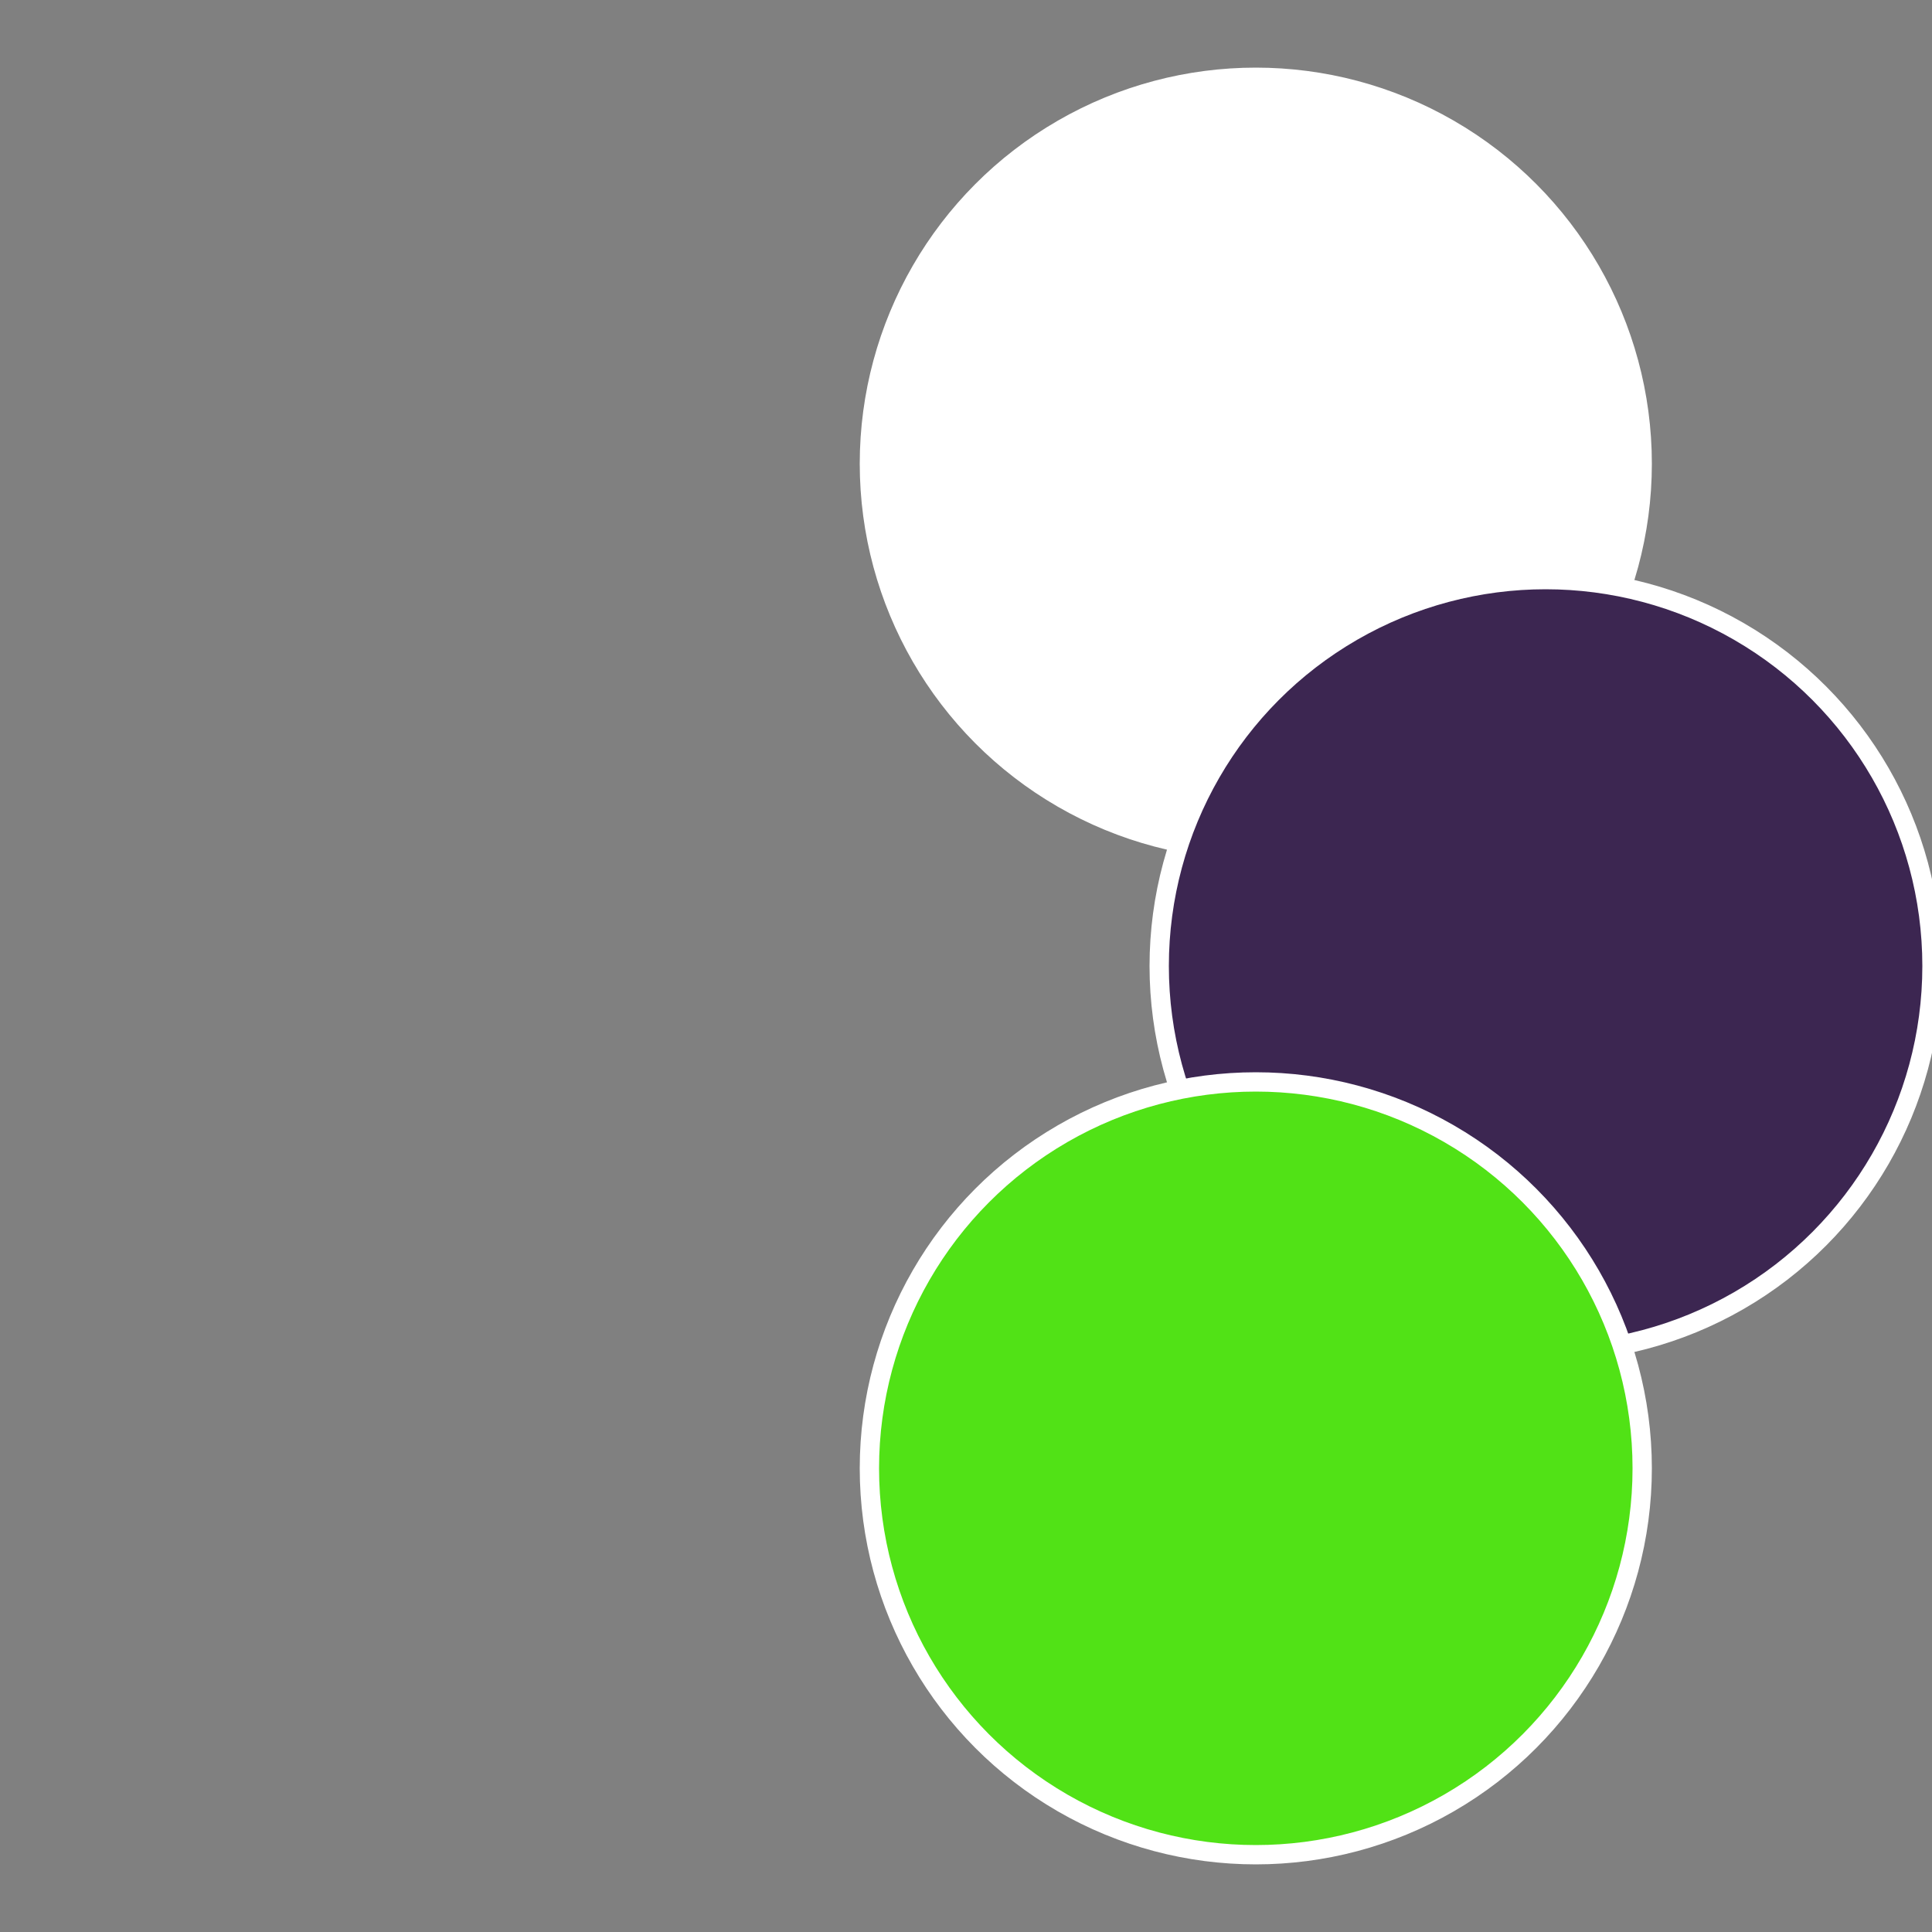
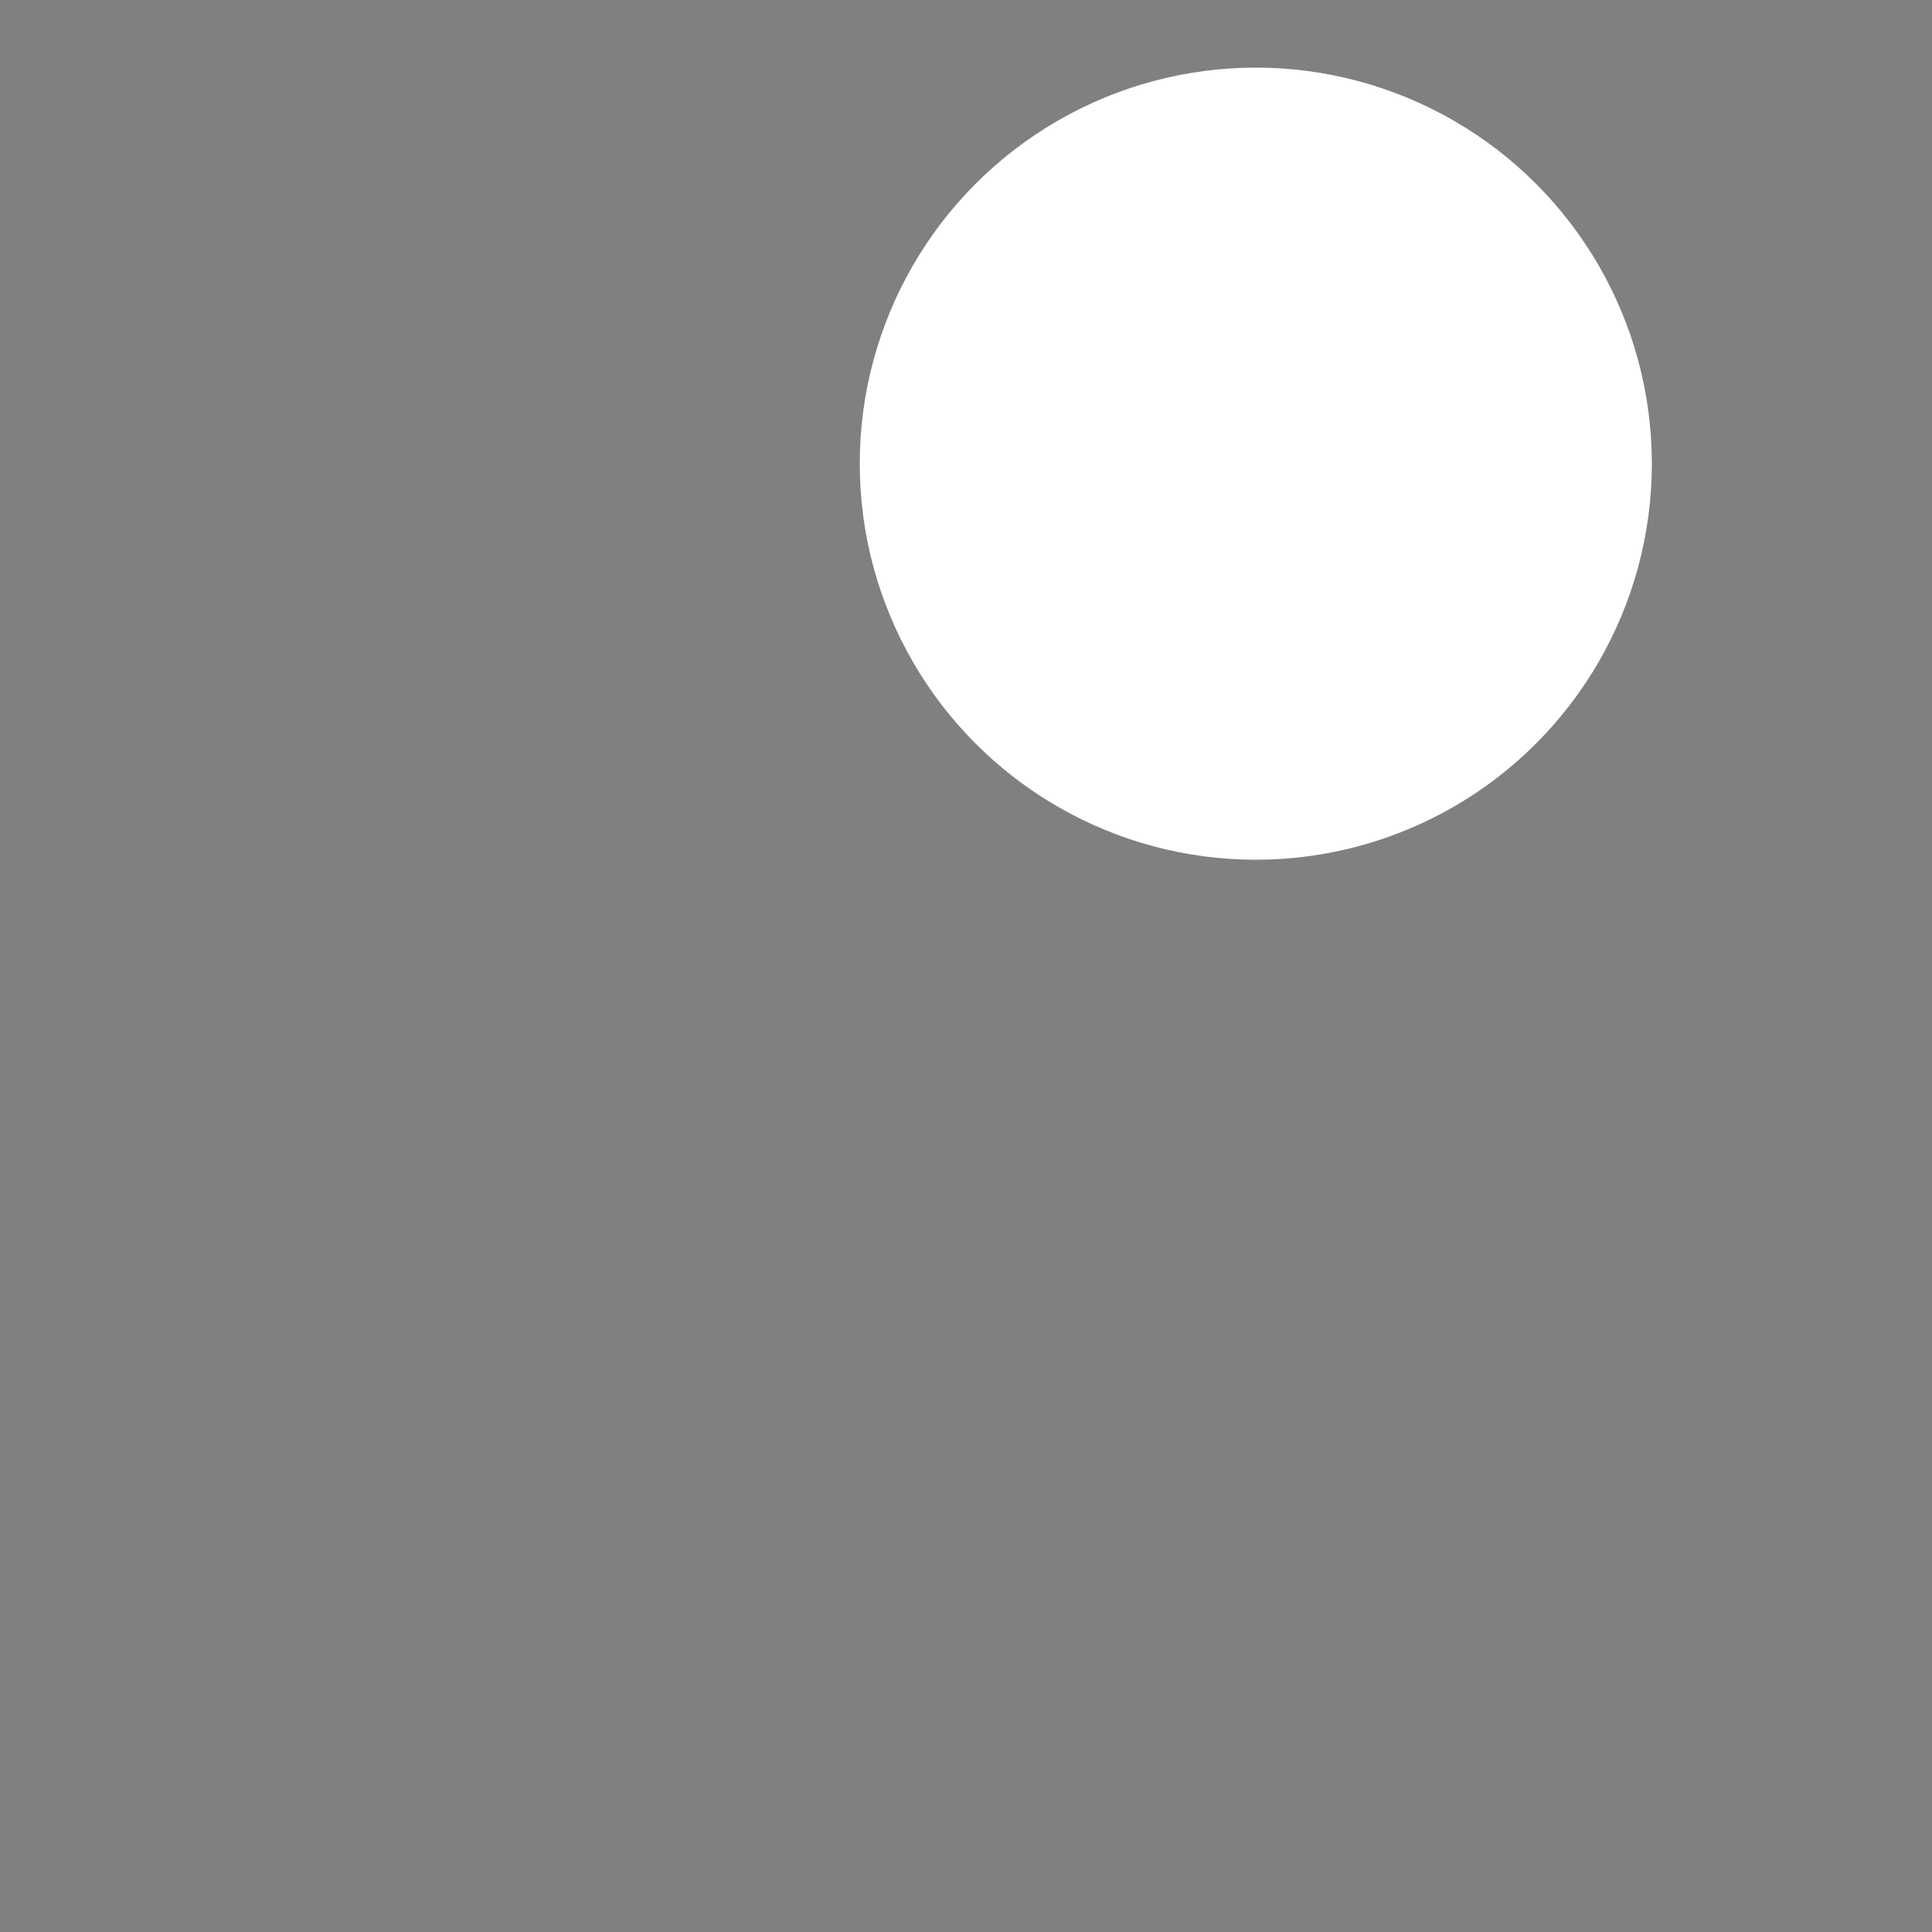
<svg xmlns="http://www.w3.org/2000/svg" width="500" height="500" viewBox="-1 -1 2 2">
  <rect x="-1" y="-1" width="2" height="2" fill="#808080" stroke="none" />
  <circle cx="0.3" cy="-0.52" r="0.4" fill="#ffffffffffffeaa551e2ffffffffffffaedf" stroke="#fff" stroke-width="1%" />
-   <circle cx="0.6" cy="0" r="0.4" fill="#3c2651e2ffffffffffffaedf" stroke="#fff" stroke-width="1%" />
-   <circle cx="0.3" cy="0.52" r="0.4" fill="#51e2161dffffffffffffaedf" stroke="#fff" stroke-width="1%" />
</svg>